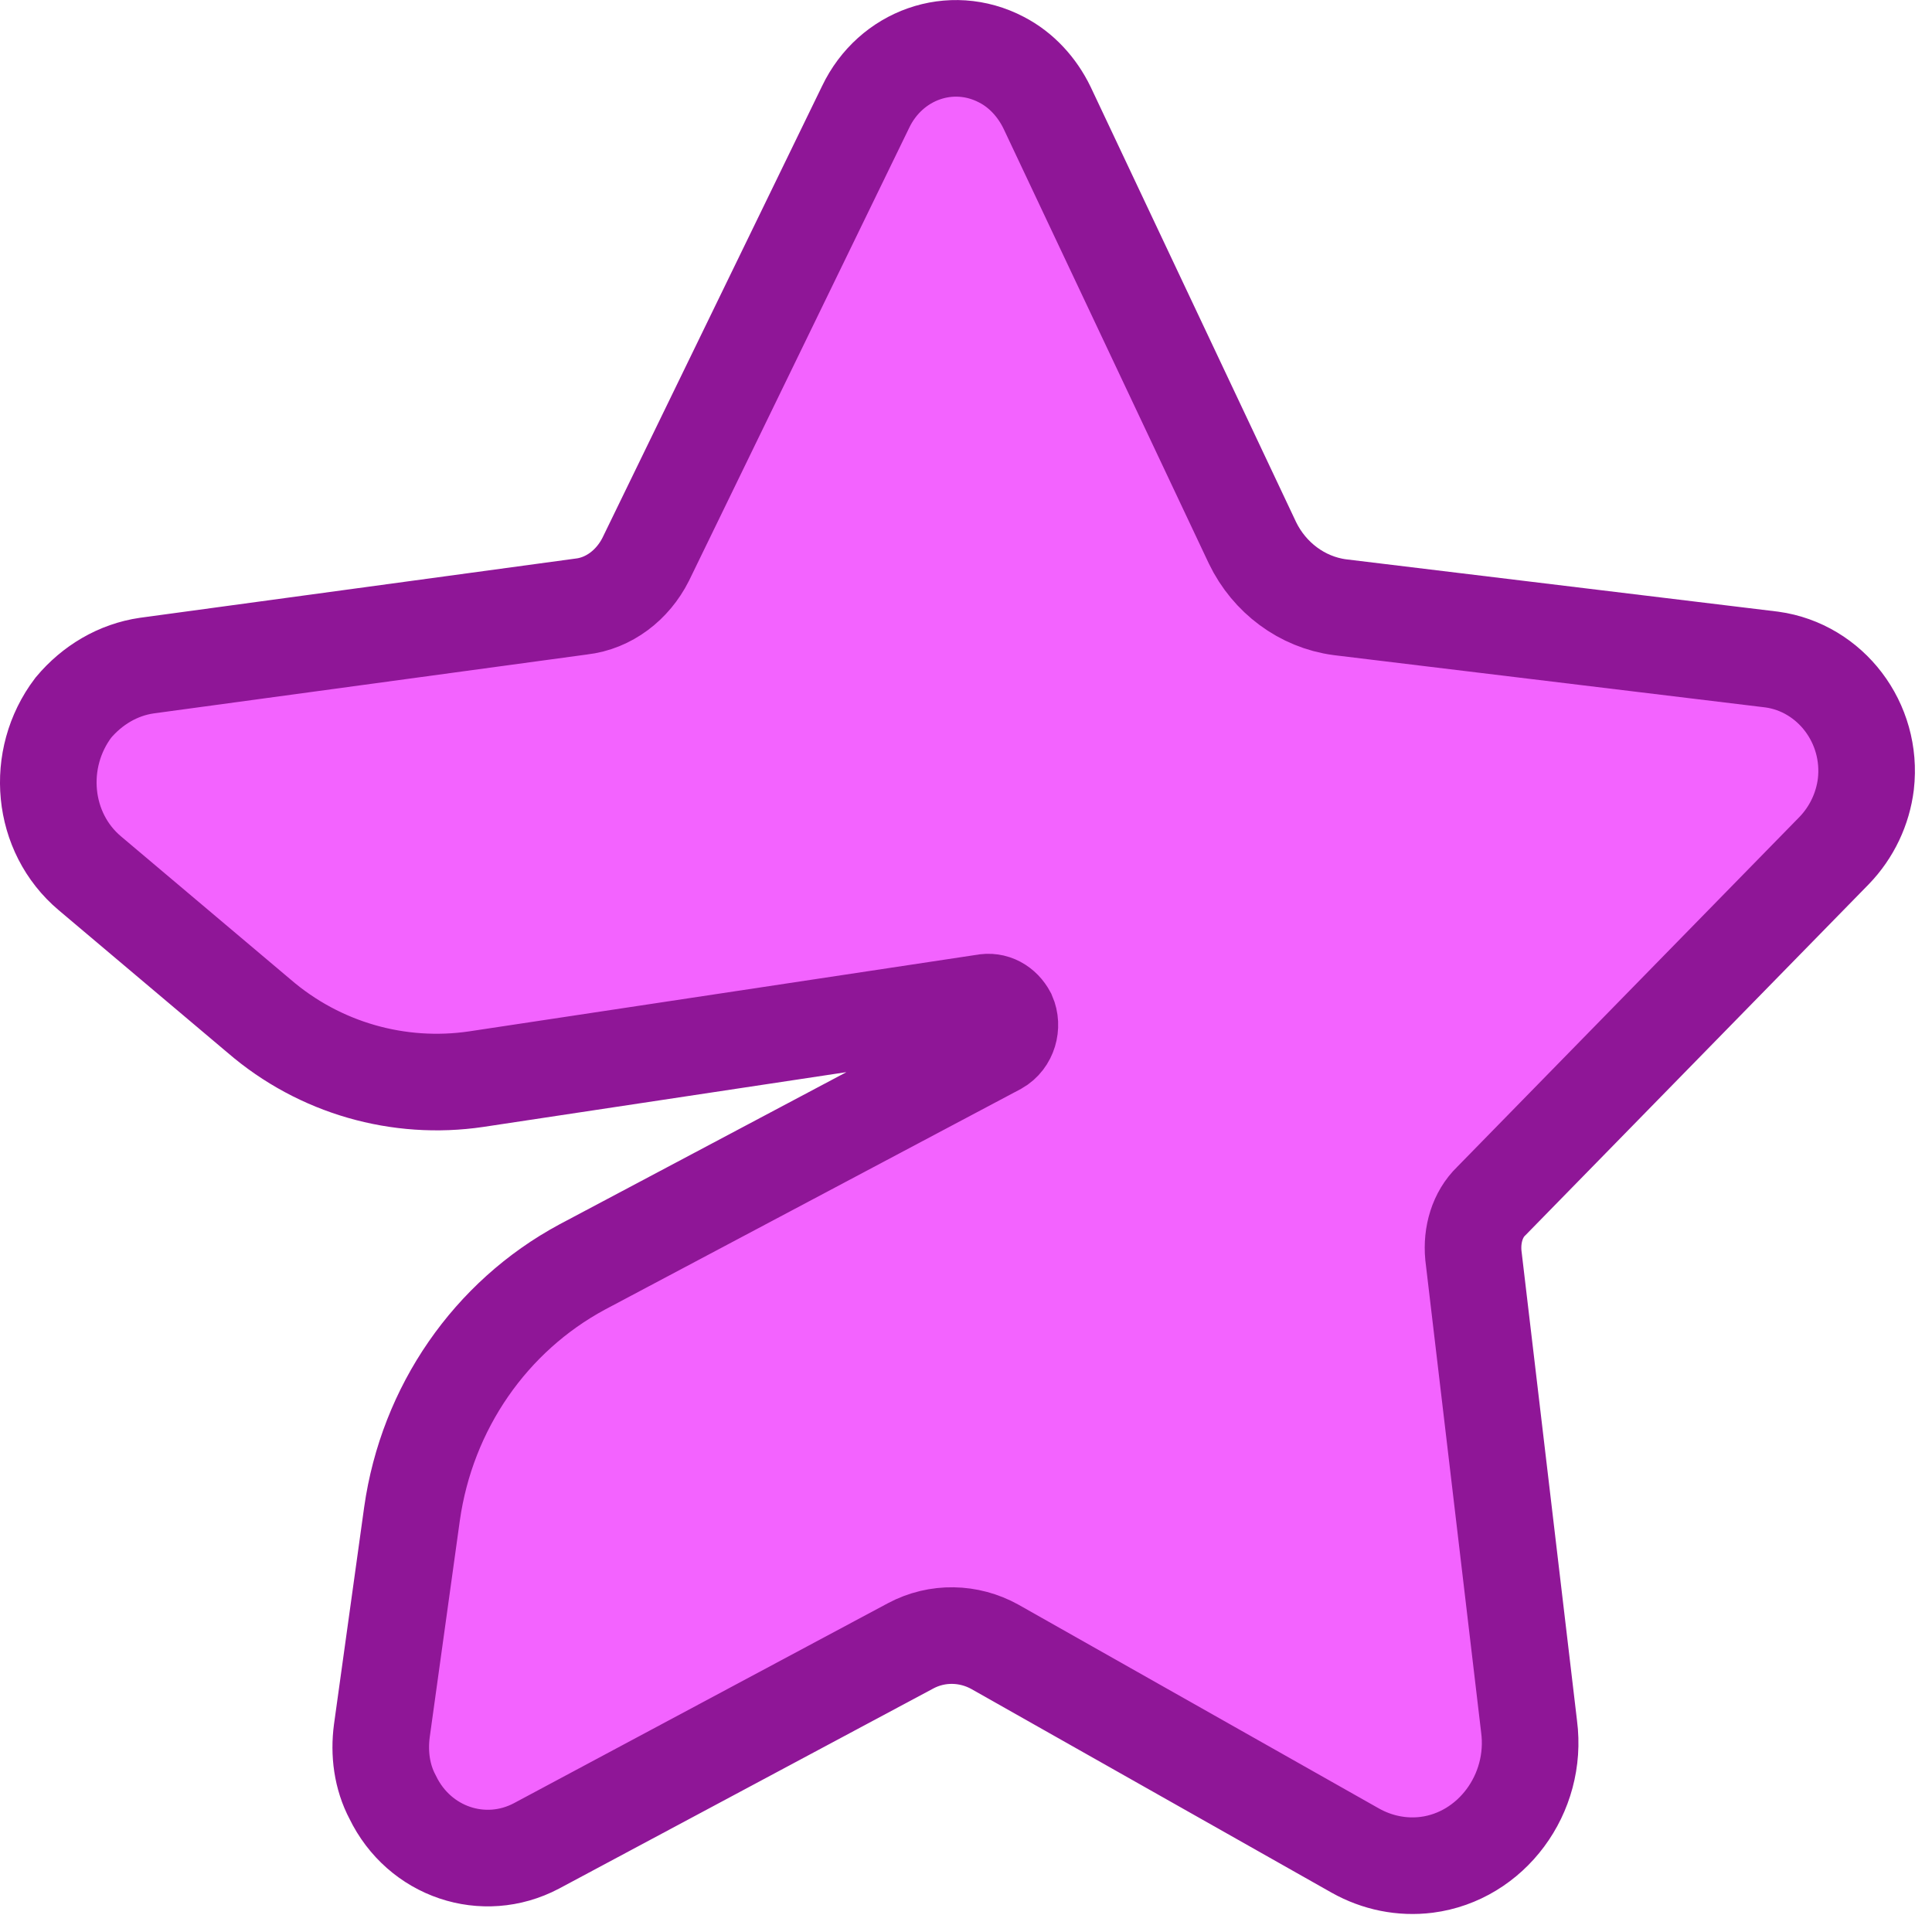
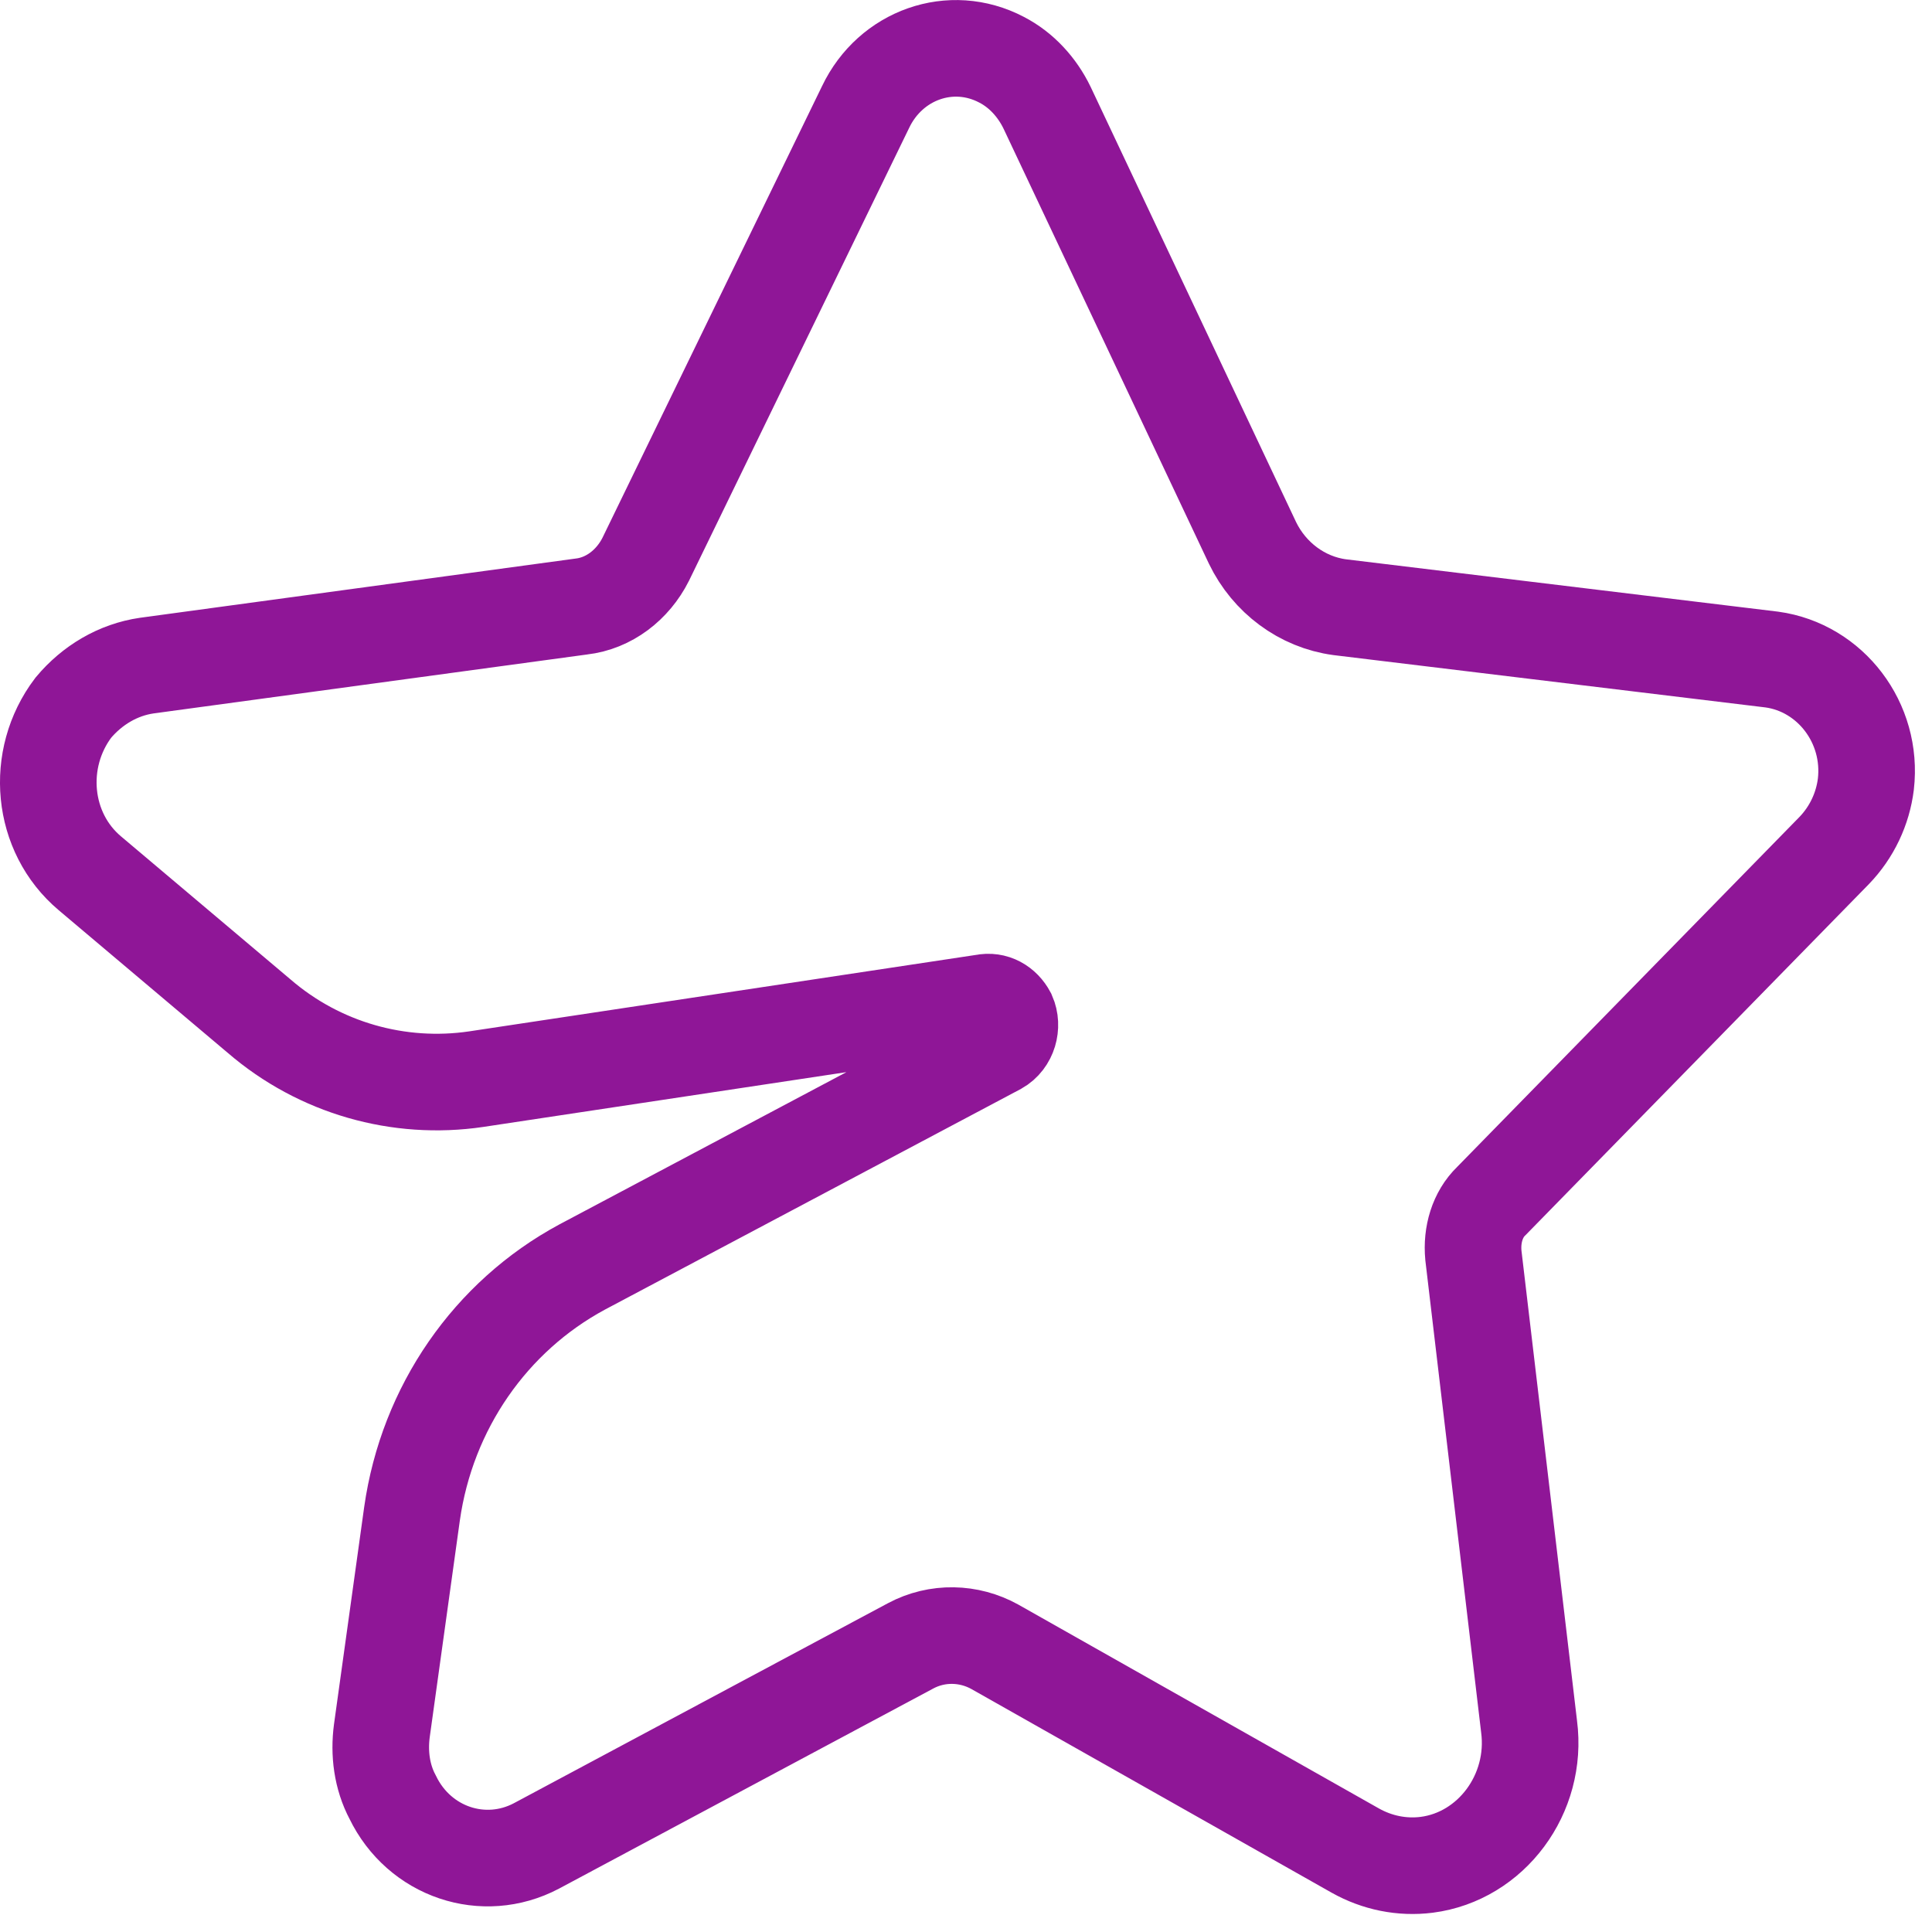
<svg xmlns="http://www.w3.org/2000/svg" width="60" height="60" viewBox="0 0 60 60" fill="none">
  <g filter="url(#filter0_i_421_569)">
-     <path d="M20.052 17.372L26.882 3.323C27.655 1.702 29.534 1.031 31.103 1.854C31.719 2.171 32.21 2.71 32.517 3.344L38.898 16.861C39.42 17.94 40.435 18.7 41.605 18.857L55.028 20.483C56.844 20.734 58.165 22.447 57.946 24.352C57.852 25.115 57.512 25.846 56.957 26.419L46.315 37.299C45.883 37.713 45.697 38.348 45.757 38.983L47.487 53.62C47.76 55.715 46.31 57.655 44.308 57.913C43.538 58.01 42.768 57.852 42.091 57.472L30.894 51.142C30.094 50.698 29.109 50.669 28.277 51.115L16.657 57.328C15.023 58.189 13.023 57.526 12.194 55.812C11.857 55.178 11.766 54.448 11.859 53.749L12.795 47.014C13.263 43.711 15.238 40.881 18.074 39.351L30.988 32.5C31.327 32.309 31.451 31.864 31.298 31.515C31.144 31.229 30.867 31.071 30.559 31.135L14.789 33.514C12.387 33.868 9.925 33.174 8.049 31.558L2.791 27.121C1.285 25.854 1.073 23.568 2.277 21.978C2.863 21.278 3.665 20.8 4.558 20.671L18.048 18.837C18.911 18.74 19.651 18.167 20.052 17.372Z" fill="#F363FF" />
-   </g>
+     </g>
  <path d="M20.052 17.372L26.882 3.323C27.655 1.702 29.534 1.031 31.103 1.854C31.719 2.171 32.21 2.71 32.517 3.344L38.898 16.861C39.42 17.94 40.435 18.7 41.605 18.857L55.028 20.483C56.844 20.734 58.165 22.447 57.946 24.352C57.852 25.115 57.512 25.846 56.957 26.419L46.315 37.299C45.883 37.713 45.697 38.348 45.757 38.983L47.487 53.62C47.76 55.715 46.31 57.655 44.308 57.913C43.538 58.01 42.768 57.852 42.091 57.472L30.894 51.142C30.094 50.698 29.109 50.669 28.277 51.115L16.657 57.328C15.023 58.189 13.023 57.526 12.194 55.812C11.857 55.178 11.766 54.448 11.859 53.749L12.795 47.014C13.263 43.711 15.238 40.881 18.074 39.351L30.988 32.5C31.327 32.309 31.451 31.864 31.298 31.515C31.144 31.229 30.867 31.071 30.559 31.135L14.789 33.514C12.387 33.868 9.925 33.174 8.049 31.558L2.791 27.121C1.285 25.854 1.073 23.568 2.277 21.978C2.863 21.278 3.665 20.8 4.558 20.671L18.048 18.837C18.911 18.74 19.651 18.167 20.052 17.372Z" stroke="#8F1697" stroke-width="3" />
  <defs>
    <filter id="filter0_i_421_569" x="1.5" y="1.502" width="57.47" height="57.439" filterUnits="userSpaceOnUse" color-interpolation-filters="sRGB">
      <feFlood flood-opacity="0" result="BackgroundImageFix" />
      <feBlend mode="normal" in="SourceGraphic" in2="BackgroundImageFix" result="shape" />
      <feColorMatrix in="SourceAlpha" type="matrix" values="0 0 0 0 0 0 0 0 0 0 0 0 0 0 0 0 0 0 127 0" result="hardAlpha" />
      <feOffset dx="1" dy="1" />
      <feGaussianBlur stdDeviation="2" />
      <feComposite in2="hardAlpha" operator="arithmetic" k2="-1" k3="1" />
      <feColorMatrix type="matrix" values="0 0 0 0 0.991 0 0 0 0 0.883 0 0 0 0 1 0 0 0 1 0" />
      <feBlend mode="normal" in2="shape" result="effect1_innerShadow_421_569" />
    </filter>
  </defs>
</svg>